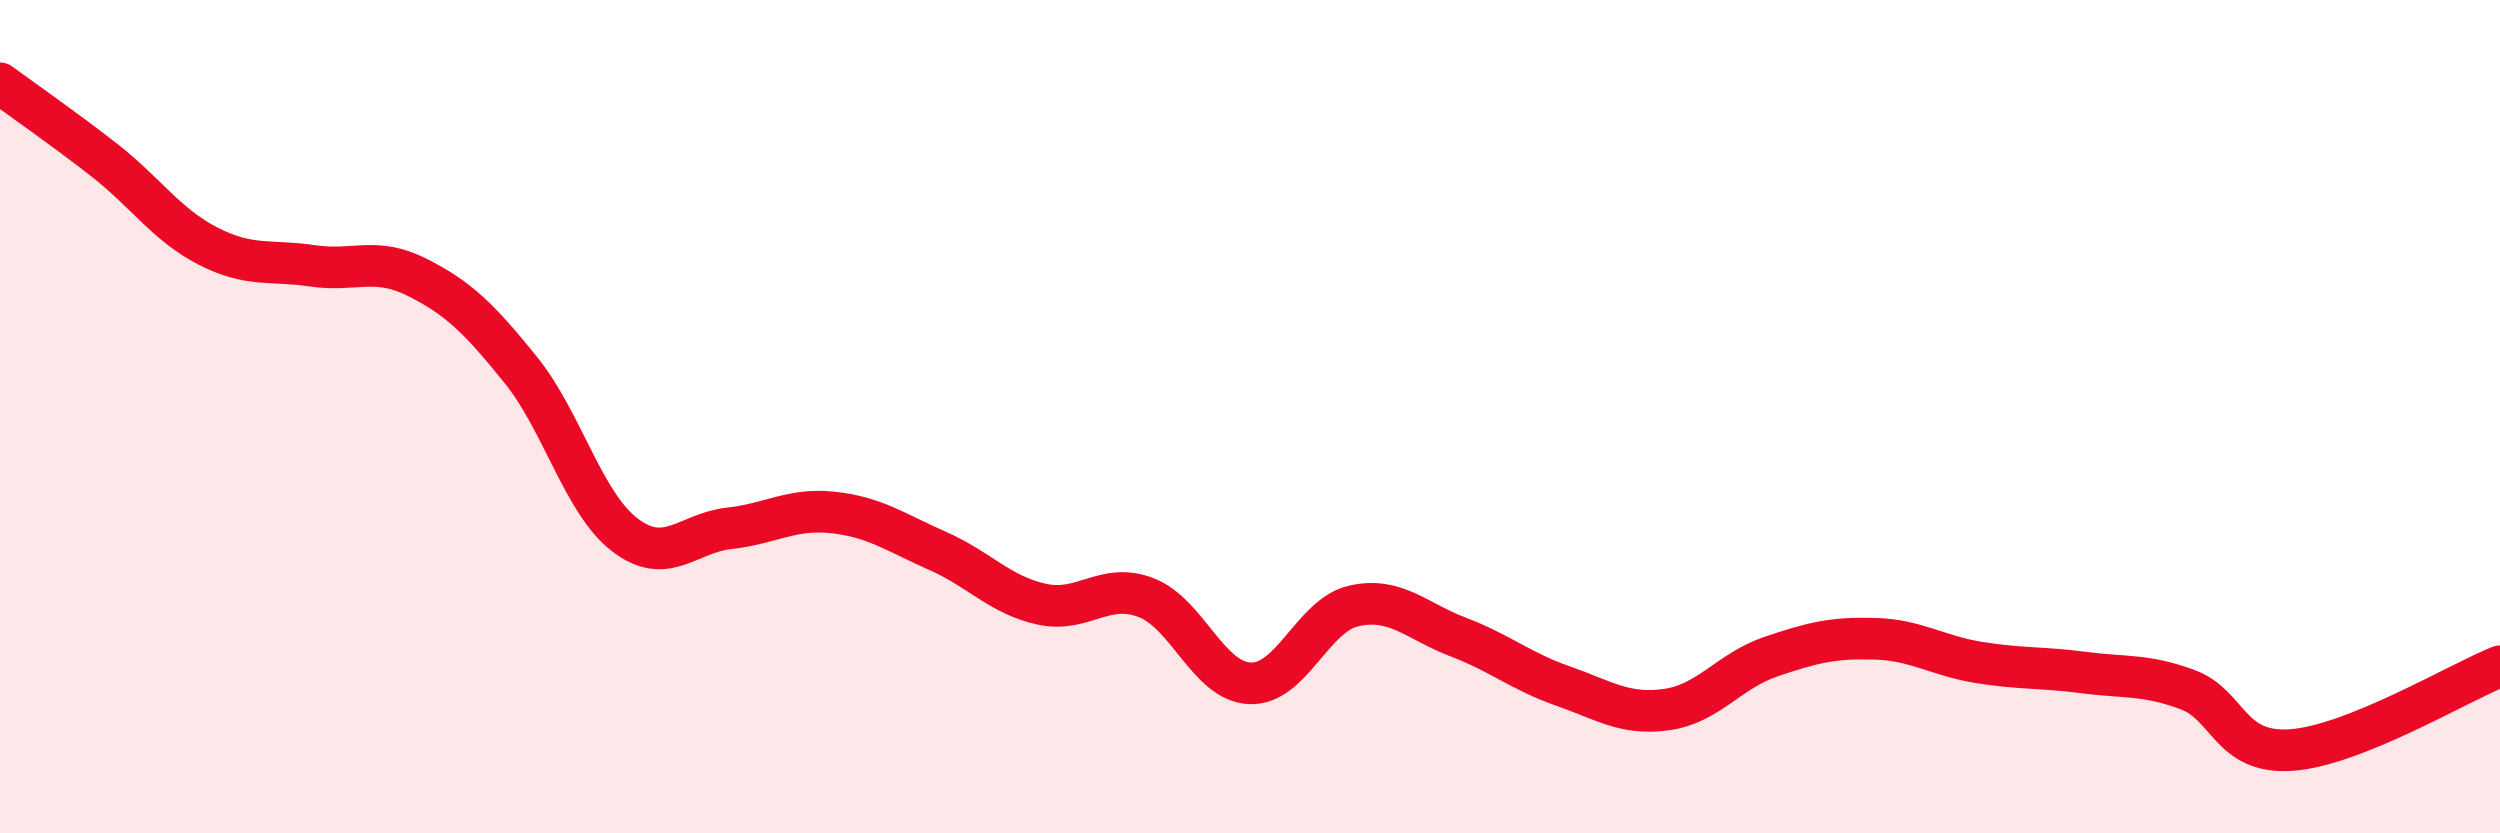
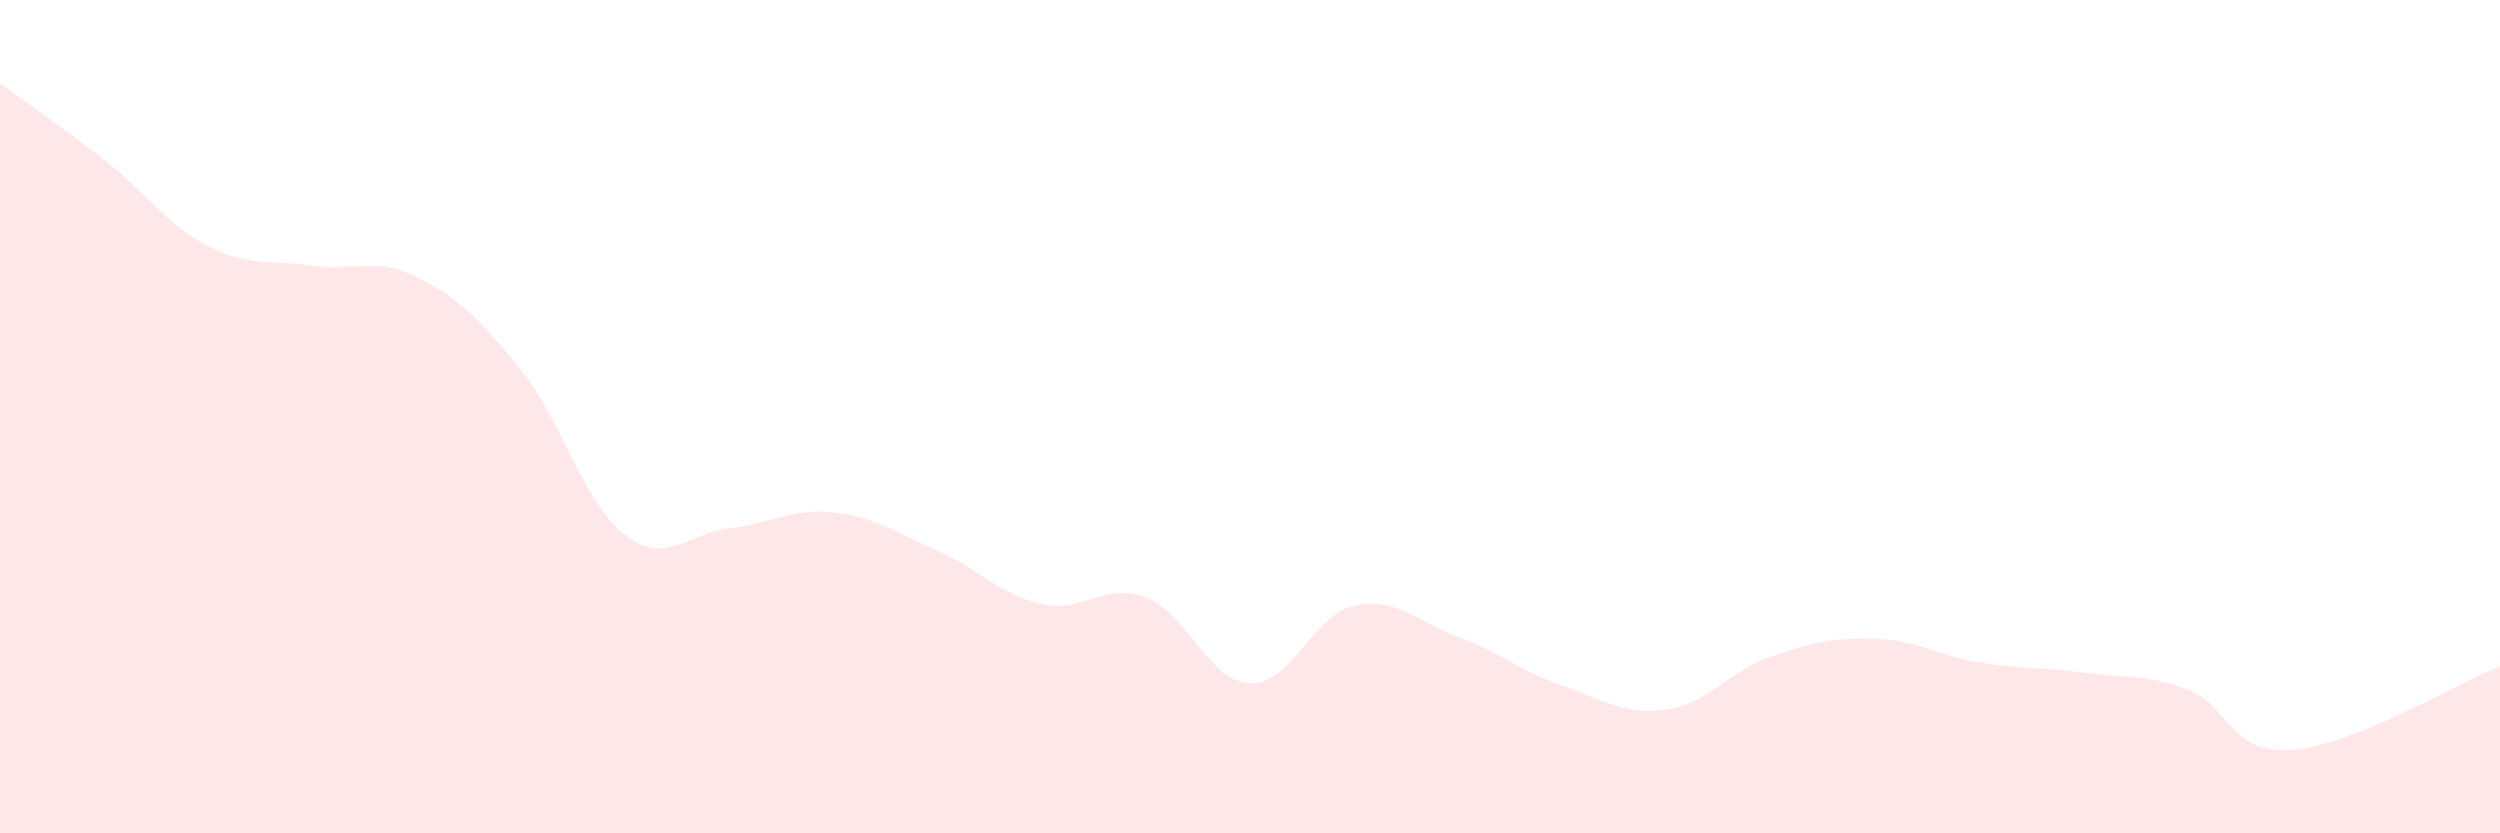
<svg xmlns="http://www.w3.org/2000/svg" width="60" height="20" viewBox="0 0 60 20">
  <path d="M 0,2 C 0.5,2.37 1.5,3.06 2.5,3.84 C 3.5,4.62 4,5.4 5,5.91 C 6,6.42 6.5,6.23 7.5,6.38 C 8.5,6.53 9,6.15 10,6.65 C 11,7.15 11.5,7.64 12.5,8.88 C 13.5,10.12 14,12.08 15,12.84 C 16,13.6 16.5,12.79 17.5,12.68 C 18.5,12.57 19,12.19 20,12.3 C 21,12.41 21.5,12.78 22.5,13.22 C 23.5,13.66 24,14.28 25,14.5 C 26,14.72 26.5,13.96 27.5,14.34 C 28.5,14.72 29,16.36 30,16.4 C 31,16.44 31.5,14.76 32.5,14.54 C 33.5,14.32 34,14.91 35,15.29 C 36,15.67 36.5,16.11 37.5,16.46 C 38.5,16.81 39,17.17 40,17.03 C 41,16.89 41.5,16.1 42.5,15.76 C 43.5,15.42 44,15.3 45,15.33 C 46,15.36 46.5,15.74 47.5,15.9 C 48.5,16.06 49,16.01 50,16.14 C 51,16.27 51.5,16.18 52.5,16.55 C 53.5,16.92 53.5,18.11 55,18 C 56.5,17.89 59,16.39 60,15.99L60 20L0 20Z" fill="#EB0A25" opacity="0.1" stroke-linecap="round" stroke-linejoin="round" />
-   <path d="M 0,2 C 0.5,2.37 1.5,3.06 2.5,3.84 C 3.5,4.62 4,5.4 5,5.91 C 6,6.42 6.5,6.23 7.5,6.38 C 8.5,6.53 9,6.15 10,6.65 C 11,7.15 11.5,7.64 12.5,8.88 C 13.5,10.12 14,12.08 15,12.84 C 16,13.6 16.5,12.79 17.5,12.68 C 18.5,12.57 19,12.19 20,12.3 C 21,12.41 21.5,12.78 22.5,13.22 C 23.5,13.66 24,14.28 25,14.5 C 26,14.72 26.5,13.96 27.5,14.34 C 28.5,14.72 29,16.36 30,16.4 C 31,16.44 31.5,14.76 32.5,14.54 C 33.5,14.32 34,14.91 35,15.29 C 36,15.67 36.5,16.11 37.5,16.46 C 38.5,16.81 39,17.17 40,17.03 C 41,16.89 41.5,16.1 42.5,15.76 C 43.5,15.42 44,15.3 45,15.33 C 46,15.36 46.5,15.74 47.5,15.9 C 48.5,16.06 49,16.01 50,16.14 C 51,16.27 51.5,16.18 52.5,16.55 C 53.5,16.92 53.5,18.11 55,18 C 56.5,17.89 59,16.39 60,15.99" stroke="#EB0A25" stroke-width="1" fill="none" stroke-linecap="round" stroke-linejoin="round" />
</svg>